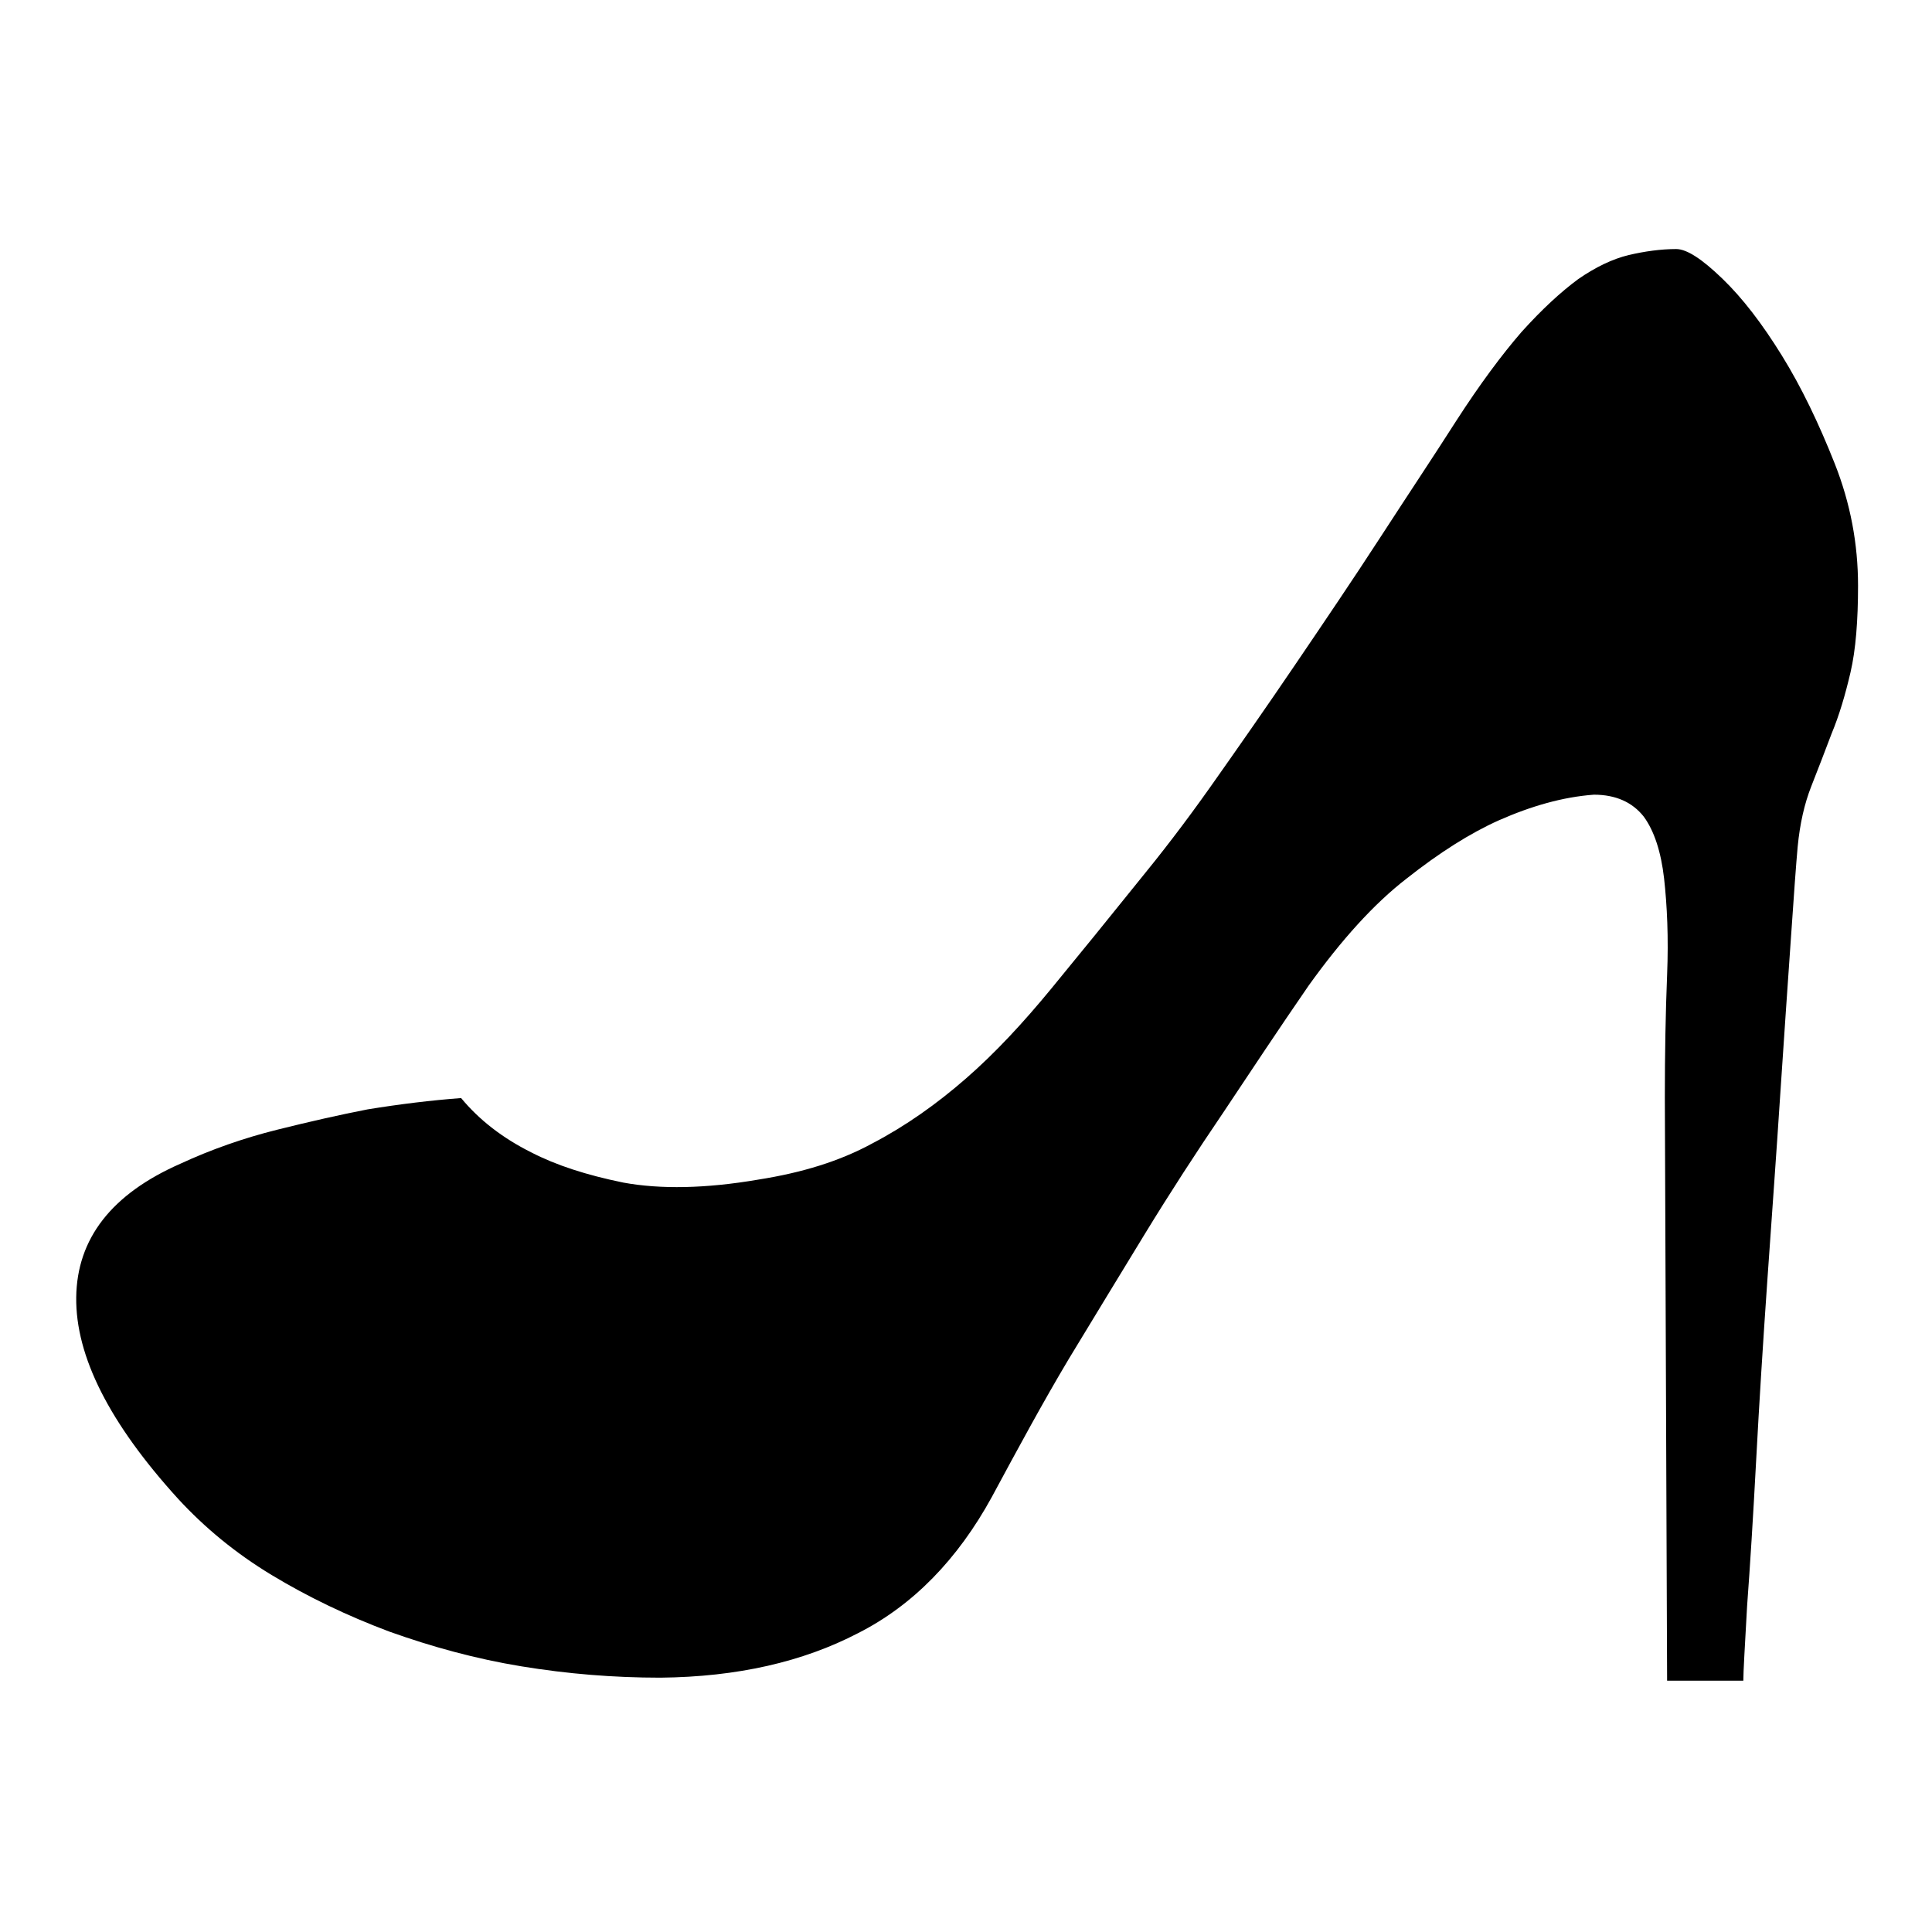
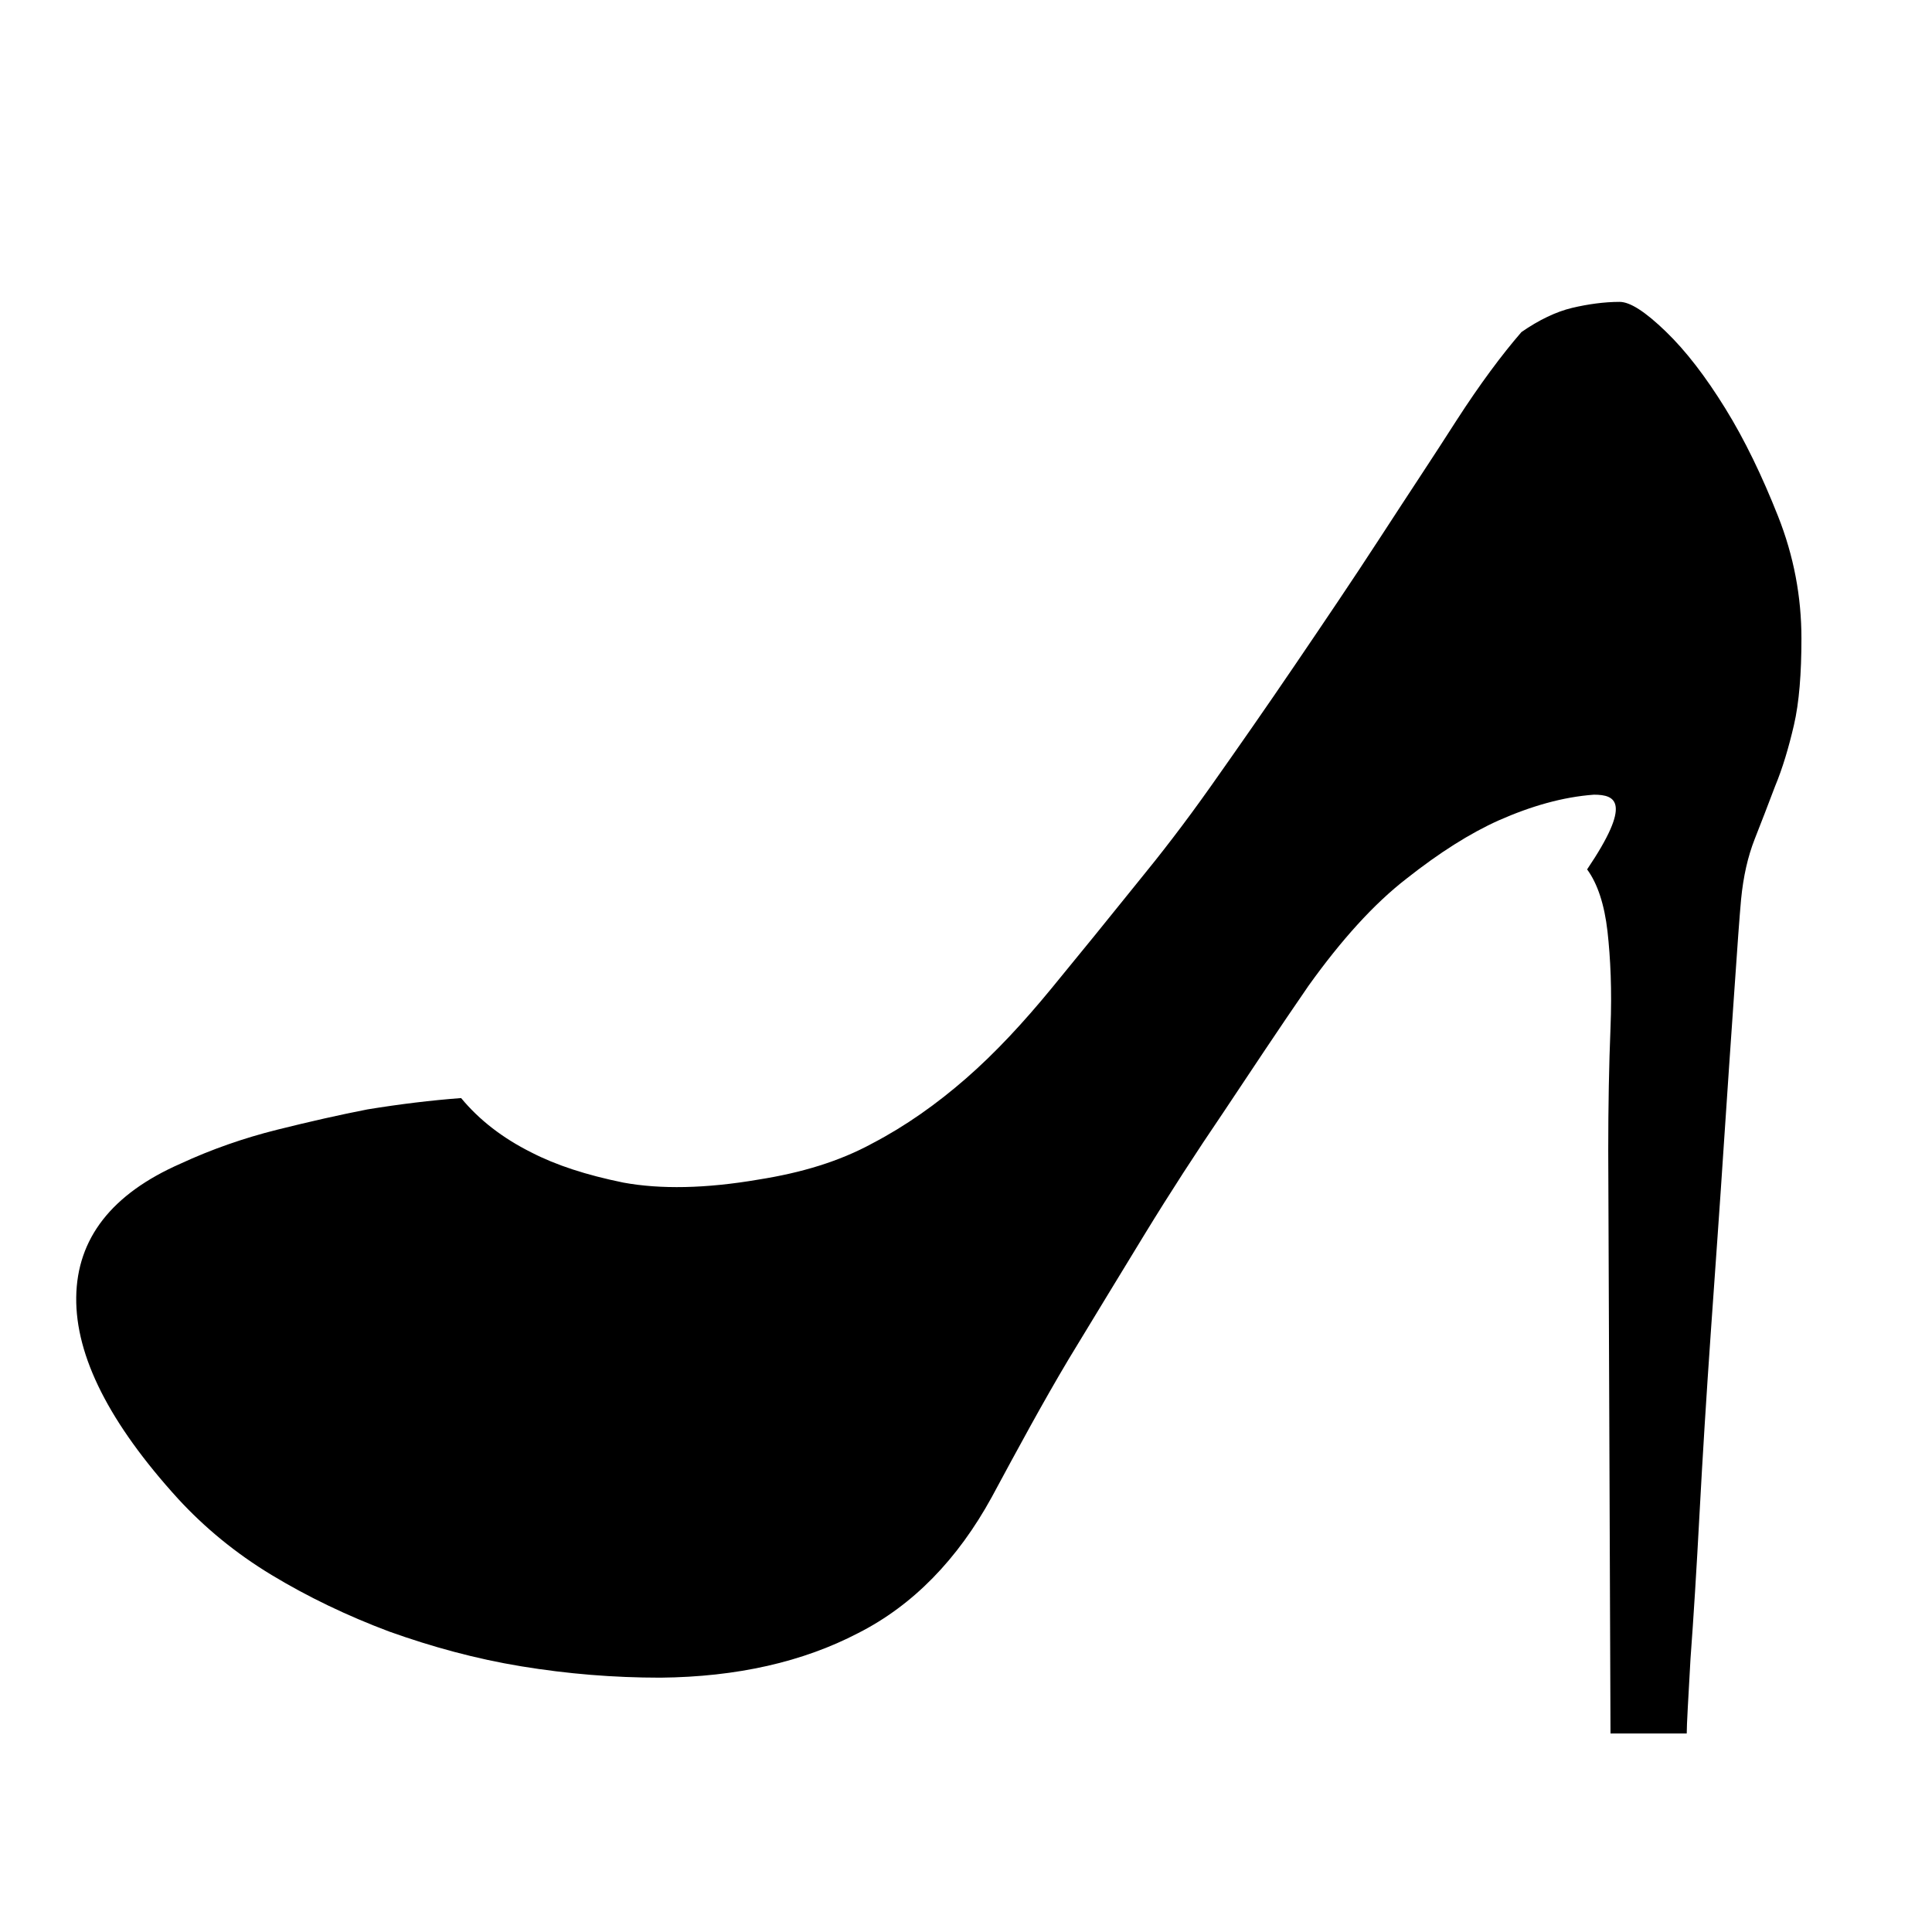
<svg xmlns="http://www.w3.org/2000/svg" version="1.1" x="0px" y="0px" viewBox="0 0 256 256" enable-background="new 0 0 256 256" xml:space="preserve">
  <g>
-     <path fill="#000000" d="M211.2,105.3c-4.1,0.3-8.3,1.5-12.6,3.4c-3.8,1.7-7.9,4.3-12.2,7.7c-4.4,3.4-8.7,8.2-13,14.2 c-4,5.8-7.7,11.4-11.3,16.8c-3.6,5.3-7.1,10.7-10.4,16.1c-3.3,5.4-6.7,11-10.1,16.6c-3.4,5.7-6.7,11.8-10.2,18.3 c-4.5,8.2-10.4,14.3-17.7,18c-7.3,3.8-16,5.8-26.2,5.9c-6.2,0-12.3-0.5-18.4-1.5c-6.1-1-11.9-2.6-17.5-4.6 c-5.6-2.1-10.8-4.6-15.6-7.5s-8.9-6.3-12.4-10.1c-9.1-10-13.6-18.9-13.5-26.7c0.1-7.8,4.7-13.7,13.8-17.7c4.1-1.9,8.4-3.4,12.8-4.5 s8.4-2,12-2.7c4.3-0.7,8.4-1.2,12.4-1.5c2.4,2.9,5.5,5.3,9.3,7.2c3.3,1.7,7.3,3,12.2,4c4.9,0.9,10.9,0.8,17.9-0.4 c5.7-0.9,10.7-2.4,15.1-4.8c4.4-2.3,8.5-5.2,12.4-8.6c3.9-3.4,7.6-7.4,11.3-11.9c3.7-4.5,7.6-9.3,11.7-14.4 c2.7-3.3,5.9-7.4,9.5-12.5c3.6-5.1,7.3-10.4,11.1-16c3.8-5.6,7.6-11.2,11.3-16.9s7.1-10.8,10.1-15.5c3.1-4.8,6-8.7,8.6-11.7 c2.7-3,5.2-5.3,7.5-7c2.3-1.6,4.6-2.7,6.7-3.2c2.1-0.5,4.3-0.8,6.3-0.8c1.4,0,3.4,1.3,6.1,3.9c2.7,2.6,5.3,6,7.9,10.2 c2.6,4.2,4.9,9,7,14.3c2.1,5.3,3.1,10.7,3.1,16.2c0,4.6-0.3,8.5-1,11.5c-0.7,3-1.5,5.7-2.5,8.1c-0.9,2.4-1.8,4.7-2.7,7 s-1.5,4.9-1.8,8c-0.2,2.2-0.5,6.3-0.9,12.2c-0.4,5.9-0.9,12.8-1.4,20.5c-0.5,7.7-1.1,15.9-1.7,24.5c-0.6,8.6-1.1,16.6-1.5,24.1 s-0.8,13.9-1.2,19.3c-0.3,5.4-0.5,8.7-0.5,9.9h-10.1l-0.3-77.3c0-5.8,0.1-11.3,0.3-16.2c0.2-5,0-9.2-0.4-12.8 c-0.4-3.5-1.3-6.3-2.7-8.2C216.3,106.3,214.1,105.3,211.2,105.3L211.2,105.3z" />
+     <path fill="#000000" d="M211.2,105.3c-4.1,0.3-8.3,1.5-12.6,3.4c-3.8,1.7-7.9,4.3-12.2,7.7c-4.4,3.4-8.7,8.2-13,14.2 c-4,5.8-7.7,11.4-11.3,16.8c-3.6,5.3-7.1,10.7-10.4,16.1c-3.3,5.4-6.7,11-10.1,16.6c-3.4,5.7-6.7,11.8-10.2,18.3 c-4.5,8.2-10.4,14.3-17.7,18c-7.3,3.8-16,5.8-26.2,5.9c-6.2,0-12.3-0.5-18.4-1.5c-6.1-1-11.9-2.6-17.5-4.6 c-5.6-2.1-10.8-4.6-15.6-7.5s-8.9-6.3-12.4-10.1c-9.1-10-13.6-18.9-13.5-26.7c0.1-7.8,4.7-13.7,13.8-17.7c4.1-1.9,8.4-3.4,12.8-4.5 s8.4-2,12-2.7c4.3-0.7,8.4-1.2,12.4-1.5c2.4,2.9,5.5,5.3,9.3,7.2c3.3,1.7,7.3,3,12.2,4c4.9,0.9,10.9,0.8,17.9-0.4 c5.7-0.9,10.7-2.4,15.1-4.8c4.4-2.3,8.5-5.2,12.4-8.6c3.9-3.4,7.6-7.4,11.3-11.9c3.7-4.5,7.6-9.3,11.7-14.4 c2.7-3.3,5.9-7.4,9.5-12.5c3.6-5.1,7.3-10.4,11.1-16c3.8-5.6,7.6-11.2,11.3-16.9s7.1-10.8,10.1-15.5c3.1-4.8,6-8.7,8.6-11.7 c2.3-1.6,4.6-2.7,6.7-3.2c2.1-0.5,4.3-0.8,6.3-0.8c1.4,0,3.4,1.3,6.1,3.9c2.7,2.6,5.3,6,7.9,10.2 c2.6,4.2,4.9,9,7,14.3c2.1,5.3,3.1,10.7,3.1,16.2c0,4.6-0.3,8.5-1,11.5c-0.7,3-1.5,5.7-2.5,8.1c-0.9,2.4-1.8,4.7-2.7,7 s-1.5,4.9-1.8,8c-0.2,2.2-0.5,6.3-0.9,12.2c-0.4,5.9-0.9,12.8-1.4,20.5c-0.5,7.7-1.1,15.9-1.7,24.5c-0.6,8.6-1.1,16.6-1.5,24.1 s-0.8,13.9-1.2,19.3c-0.3,5.4-0.5,8.7-0.5,9.9h-10.1l-0.3-77.3c0-5.8,0.1-11.3,0.3-16.2c0.2-5,0-9.2-0.4-12.8 c-0.4-3.5-1.3-6.3-2.7-8.2C216.3,106.3,214.1,105.3,211.2,105.3L211.2,105.3z" />
  </g>
</svg>